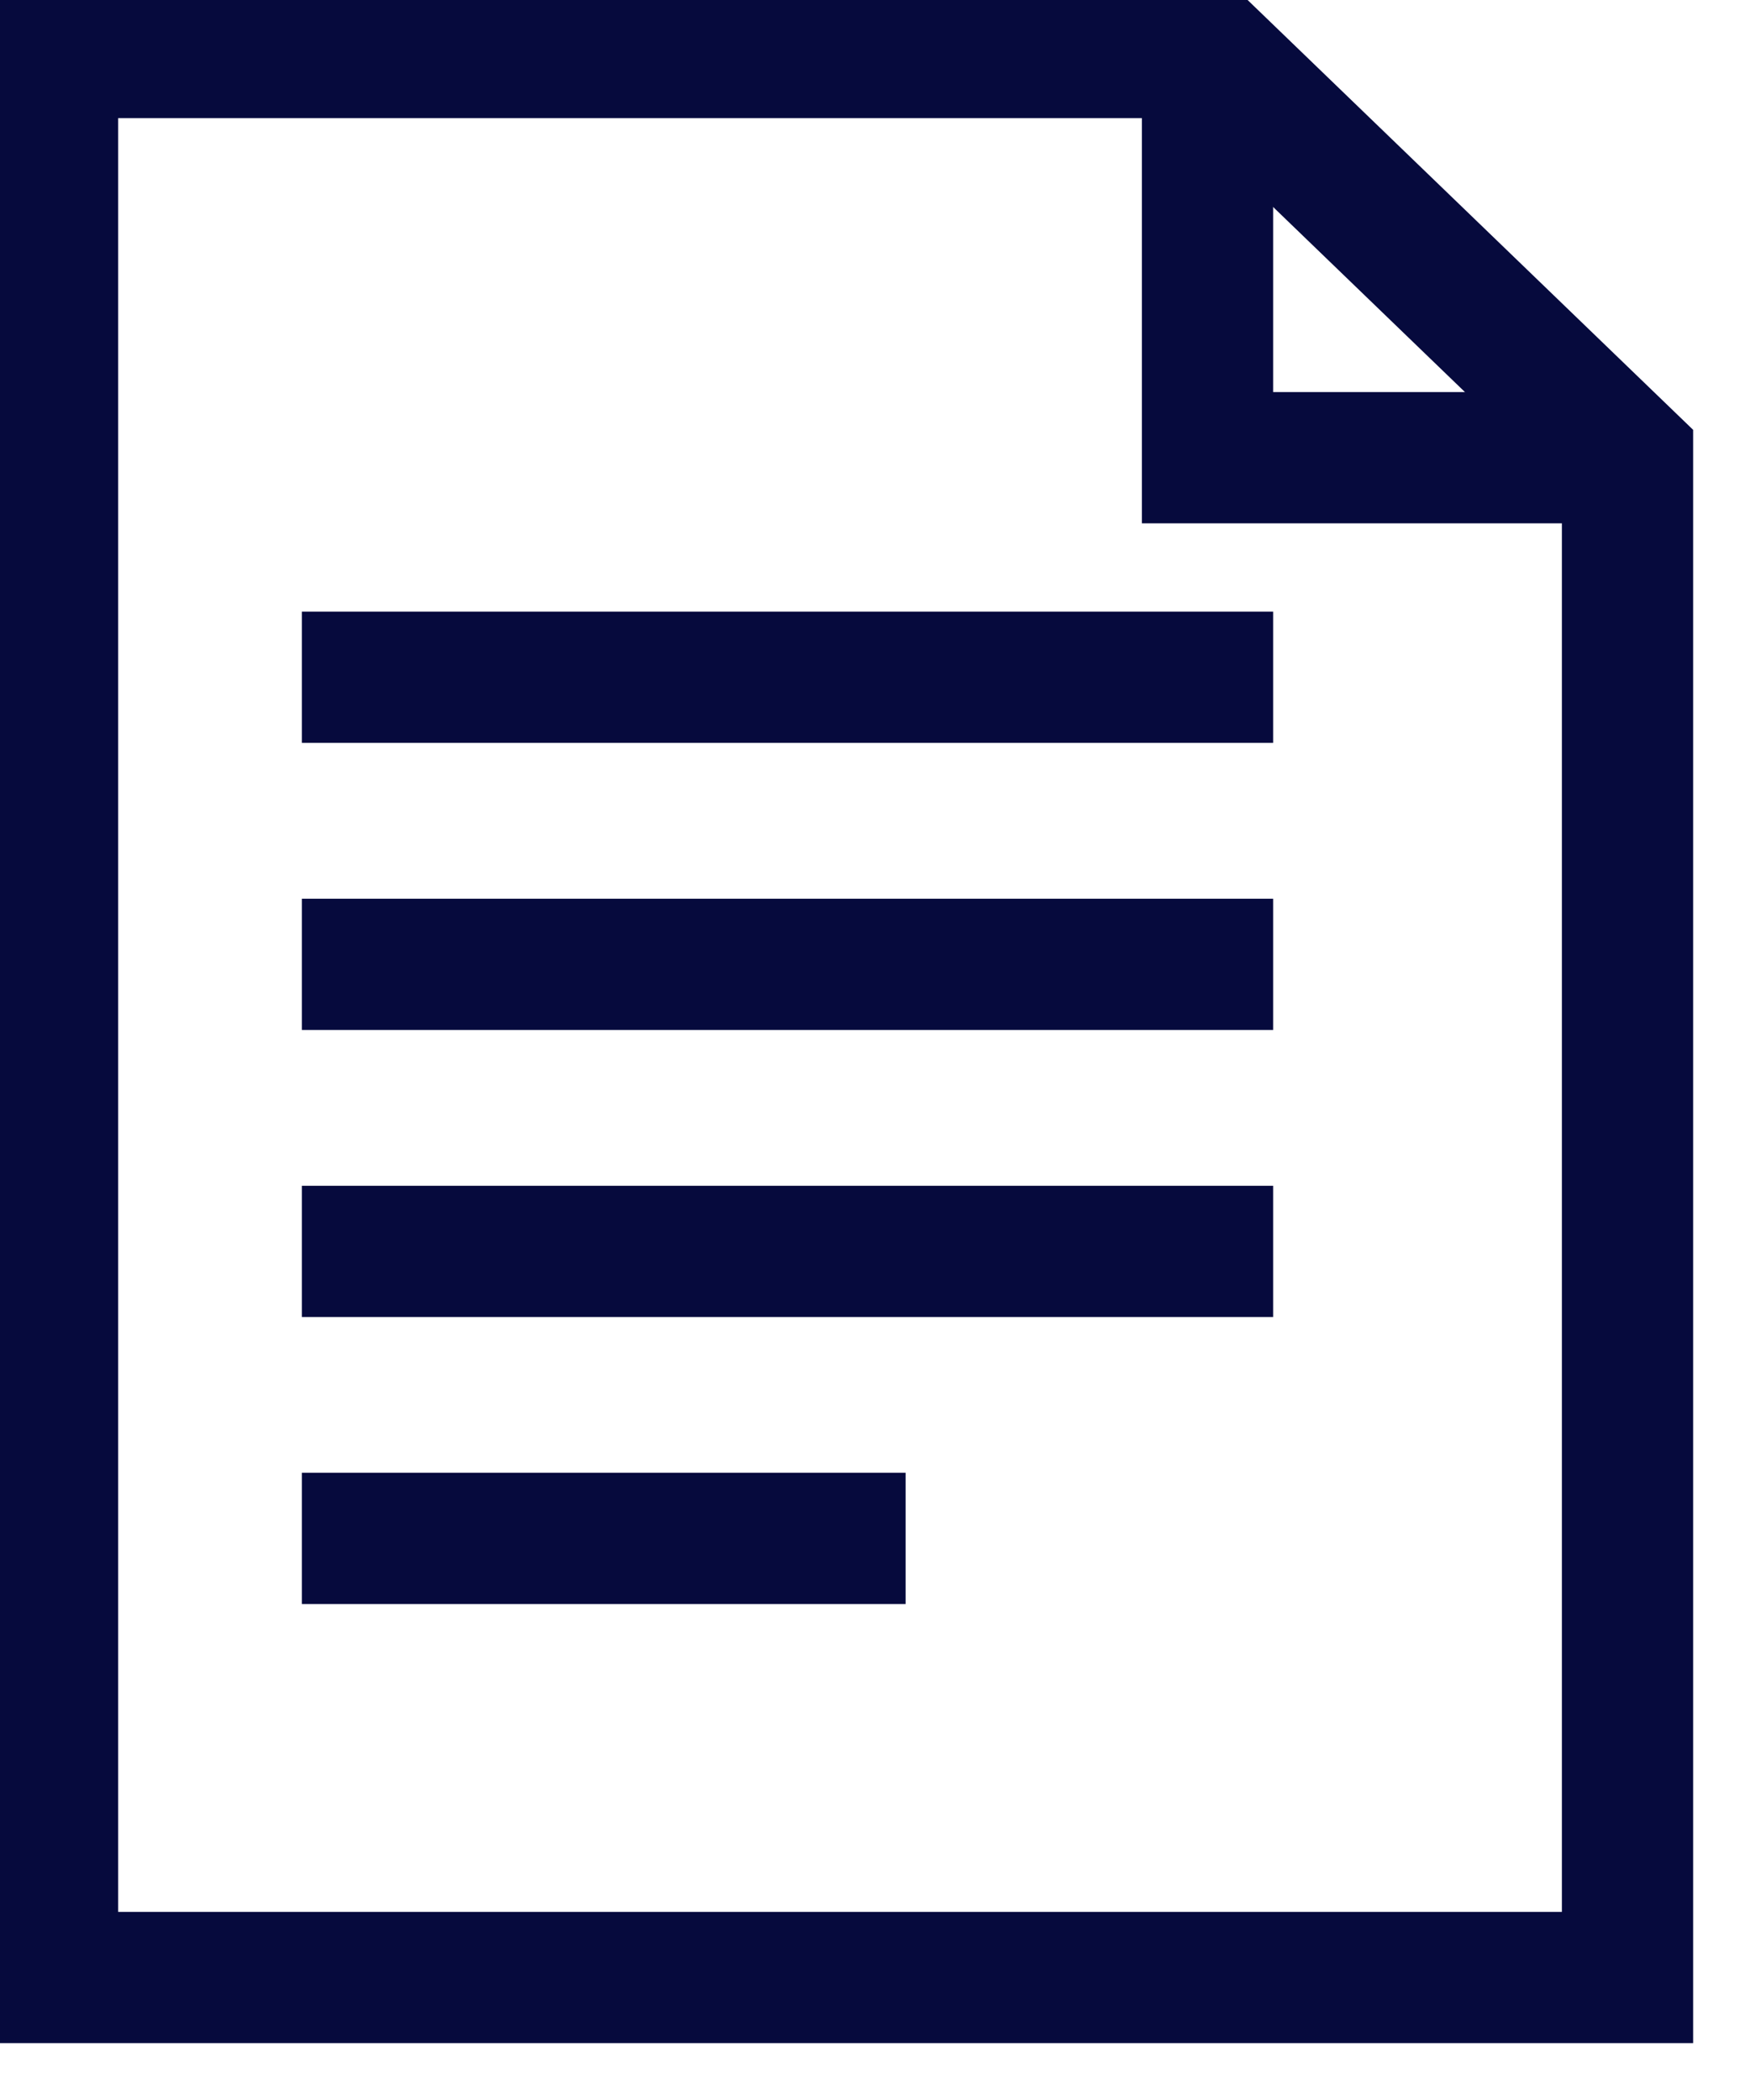
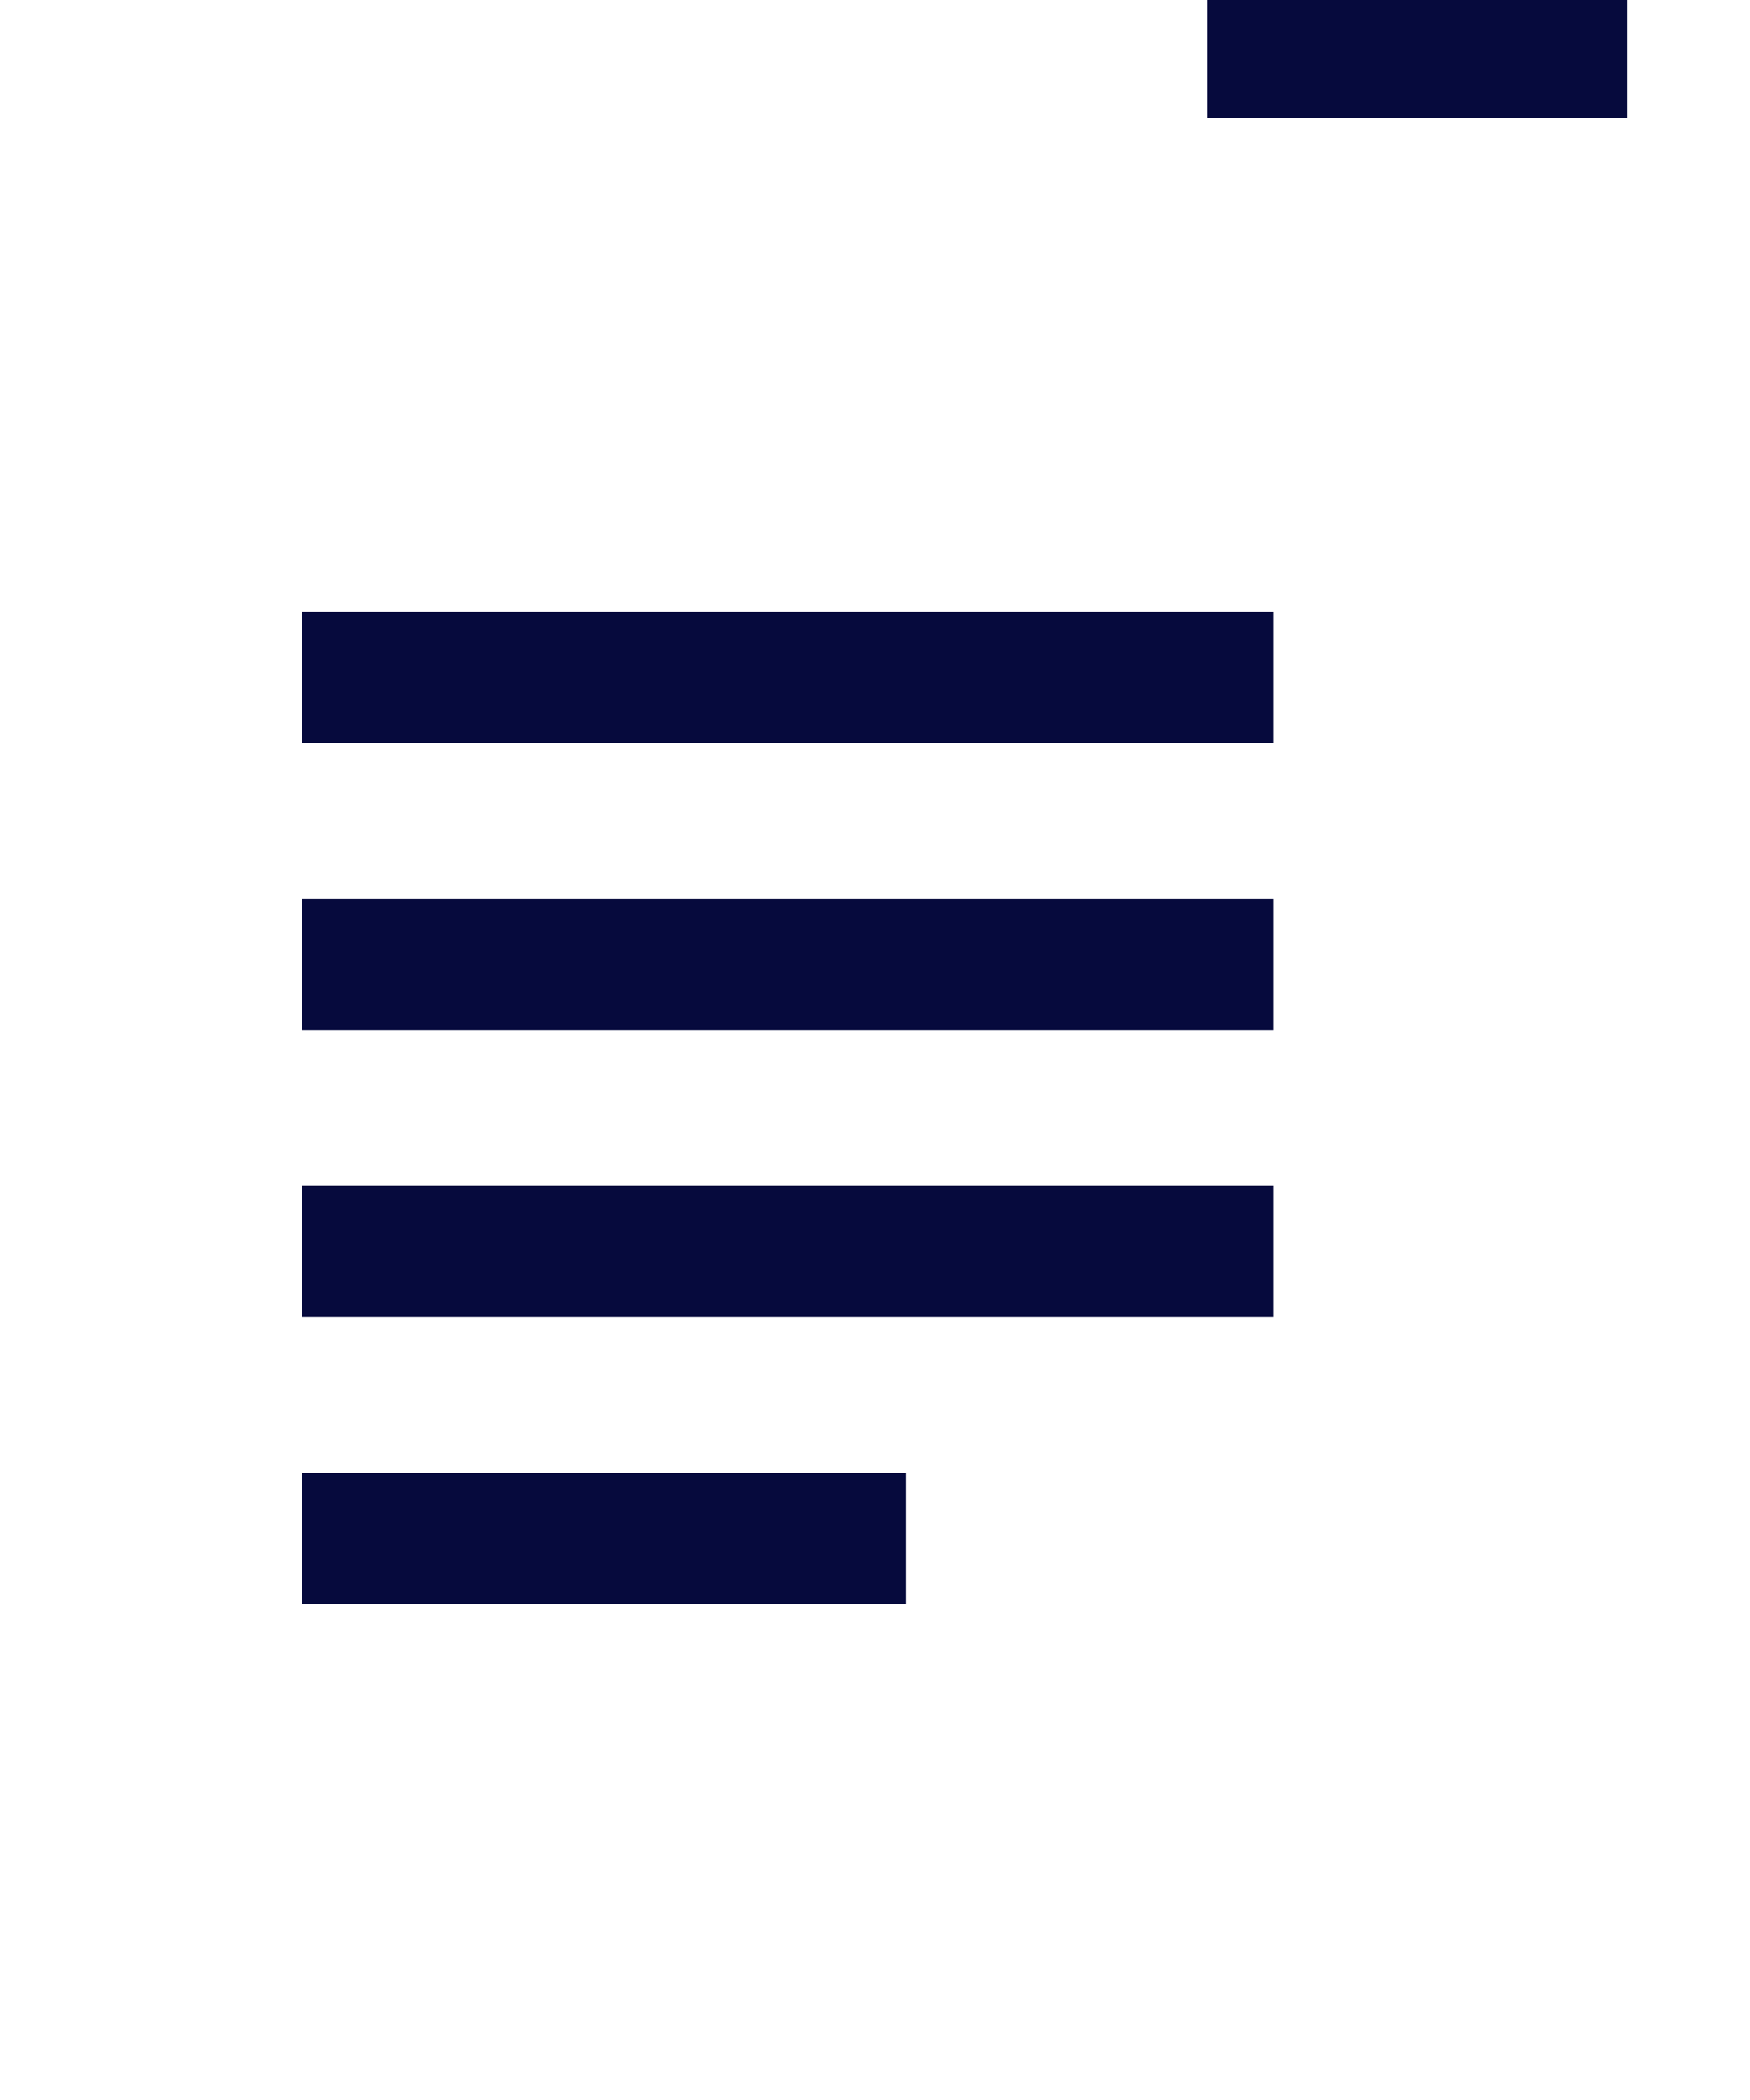
<svg xmlns="http://www.w3.org/2000/svg" width="20" height="24" viewBox="0 0 20 24" fill="none">
  <g clip-path="url(#clip0)">
-     <path d="M18.6 22.6H0.6V0.6H13.8L18.6 5.231V22.6Z" stroke="#060A3D" stroke-width="1.5" stroke-miterlimit="10" stroke-linecap="square" />
-     <path d="M13.8 0.6V5.231H18.6" stroke="#060A3D" stroke-width="1.5" stroke-miterlimit="10" />
+     <path d="M13.8 0.6H18.6" stroke="#060A3D" stroke-width="1.5" stroke-miterlimit="10" />
    <path d="M4.2 7.74H13.8" stroke="#060A3D" stroke-width="1.5" stroke-miterlimit="10" stroke-linecap="square" />
    <path d="M4.2 11.021H13.8" stroke="#060A3D" stroke-width="1.5" stroke-miterlimit="10" stroke-linecap="square" />
    <path d="M4.2 14.302H13.8" stroke="#060A3D" stroke-width="1.5" stroke-miterlimit="10" stroke-linecap="square" />
    <path d="M4.2 17.582H9.6" stroke="#060A3D" stroke-width="1.5" stroke-miterlimit="10" stroke-linecap="square" />
  </g>
  <defs>
    <clipPath id="clip0">
      <rect width="20" height="24" fill="white" />
    </clipPath>
  </defs>
</svg>